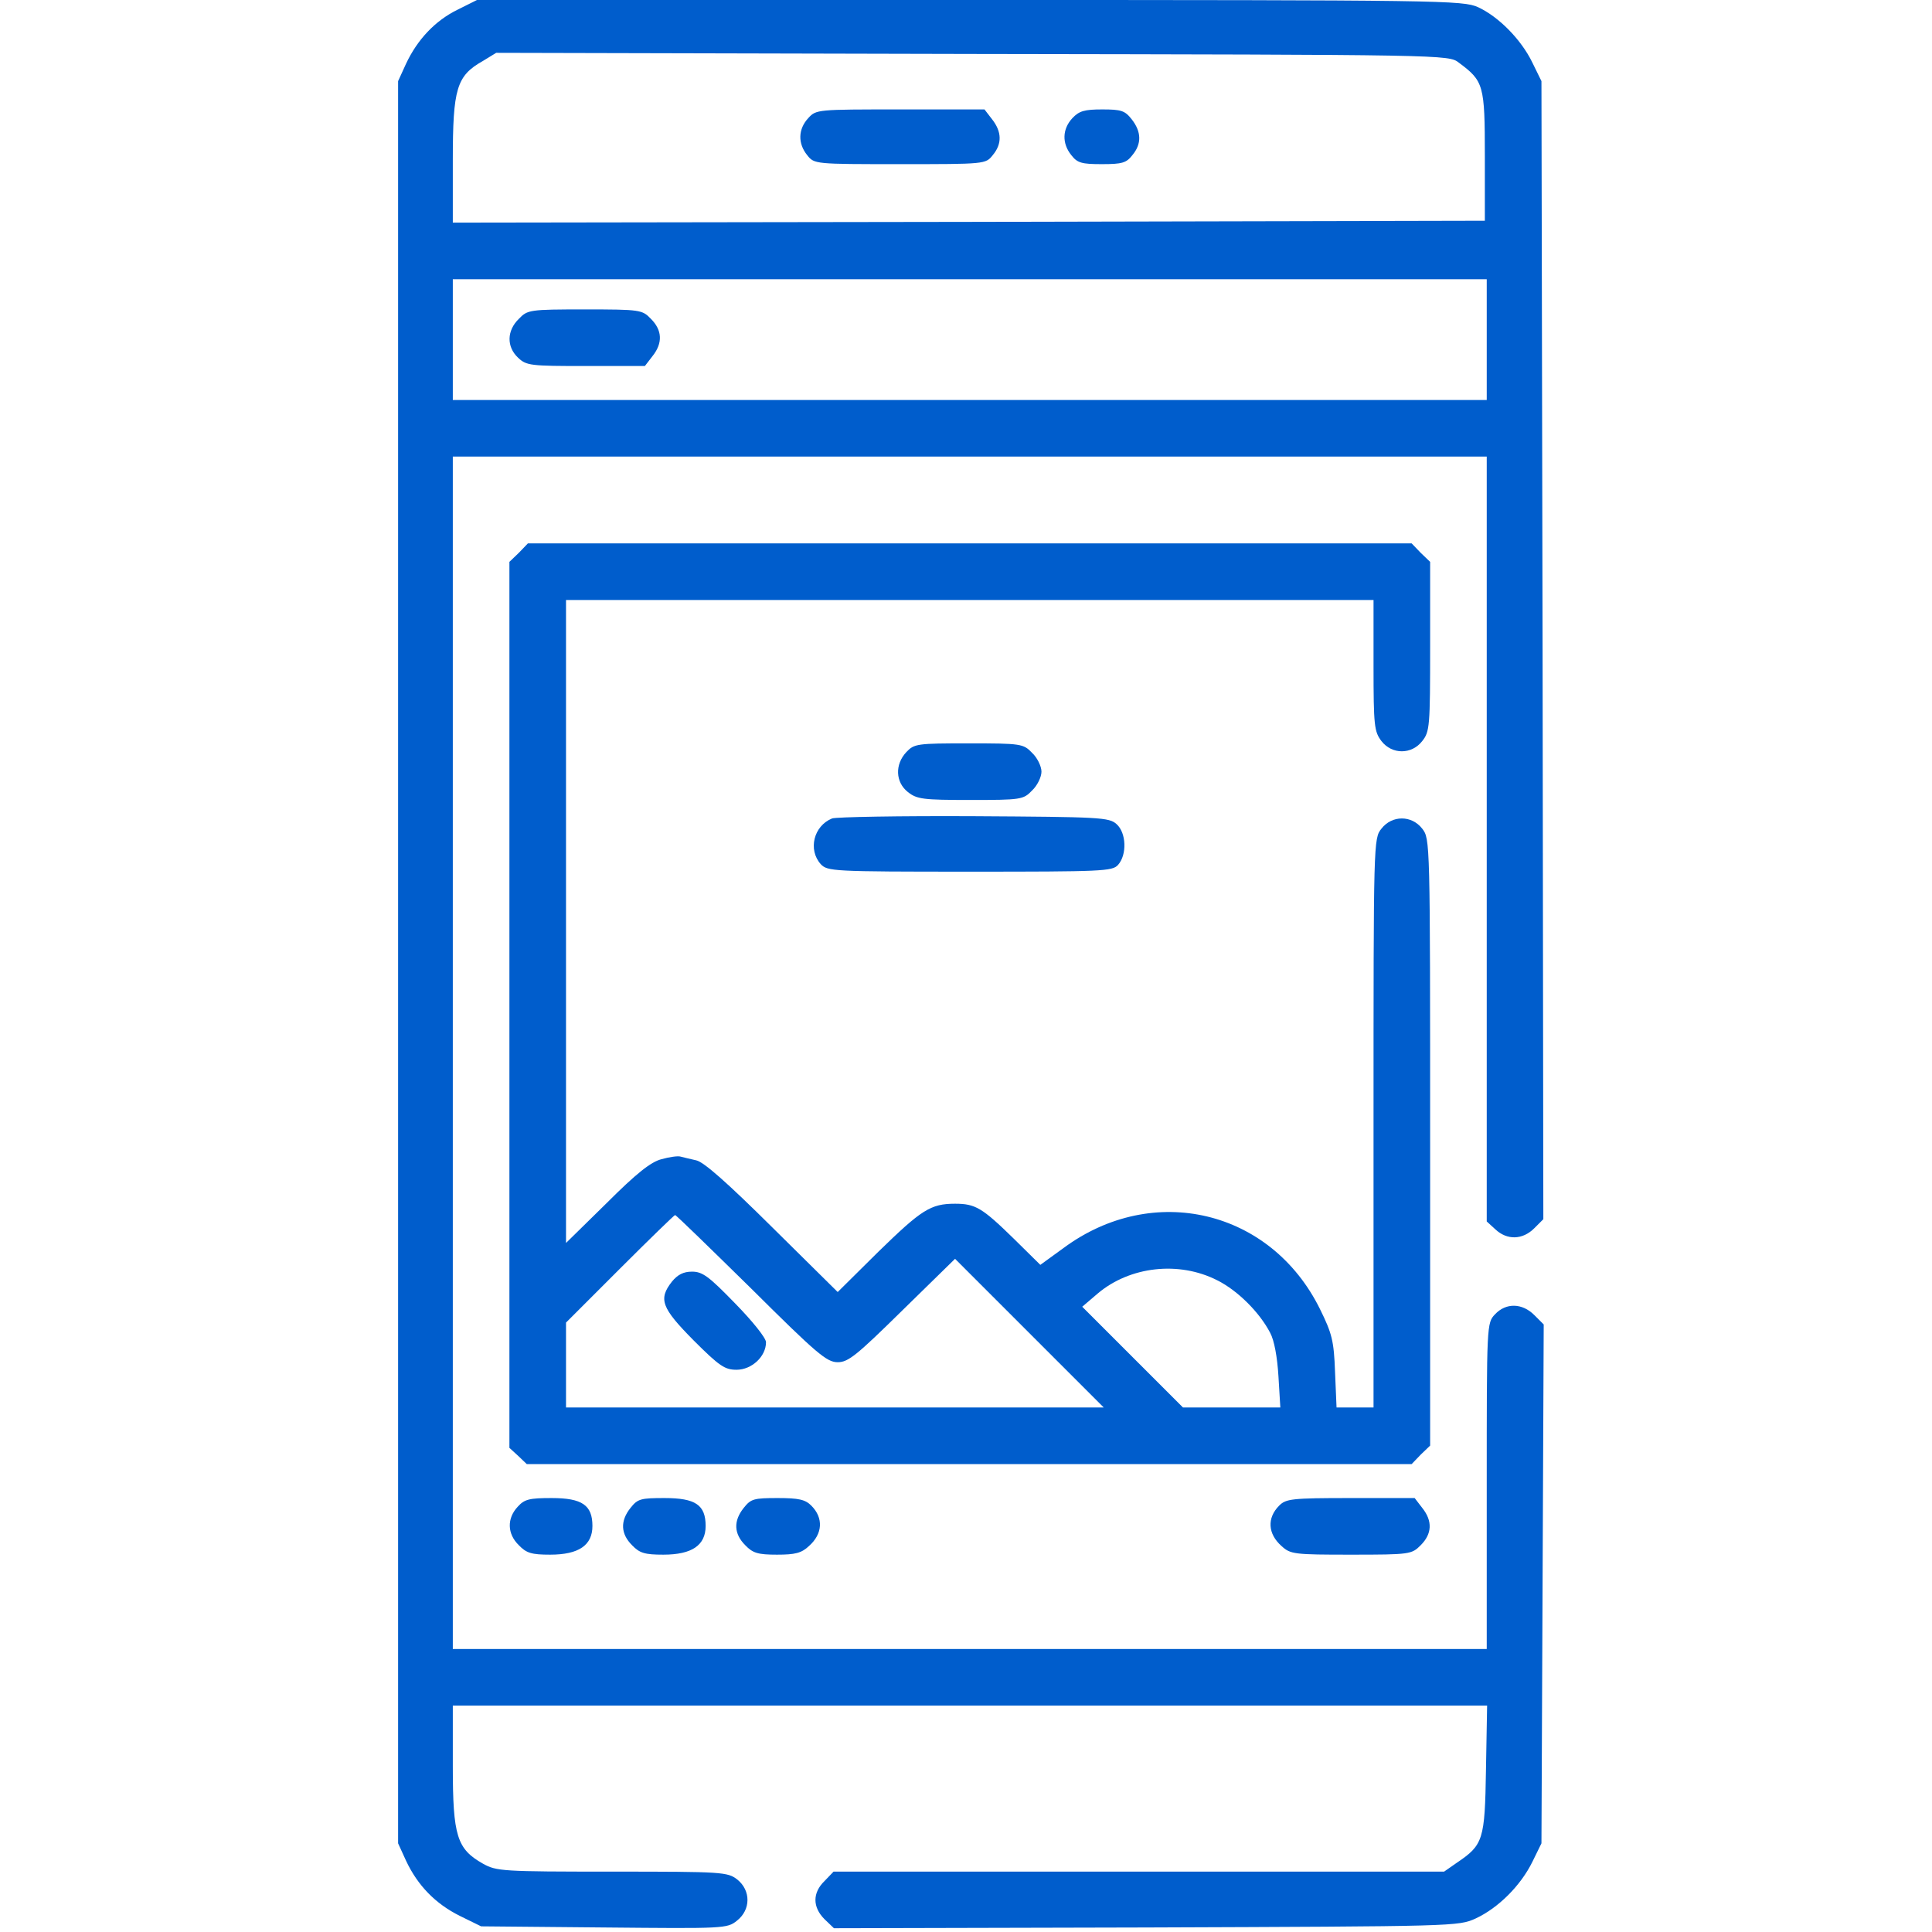
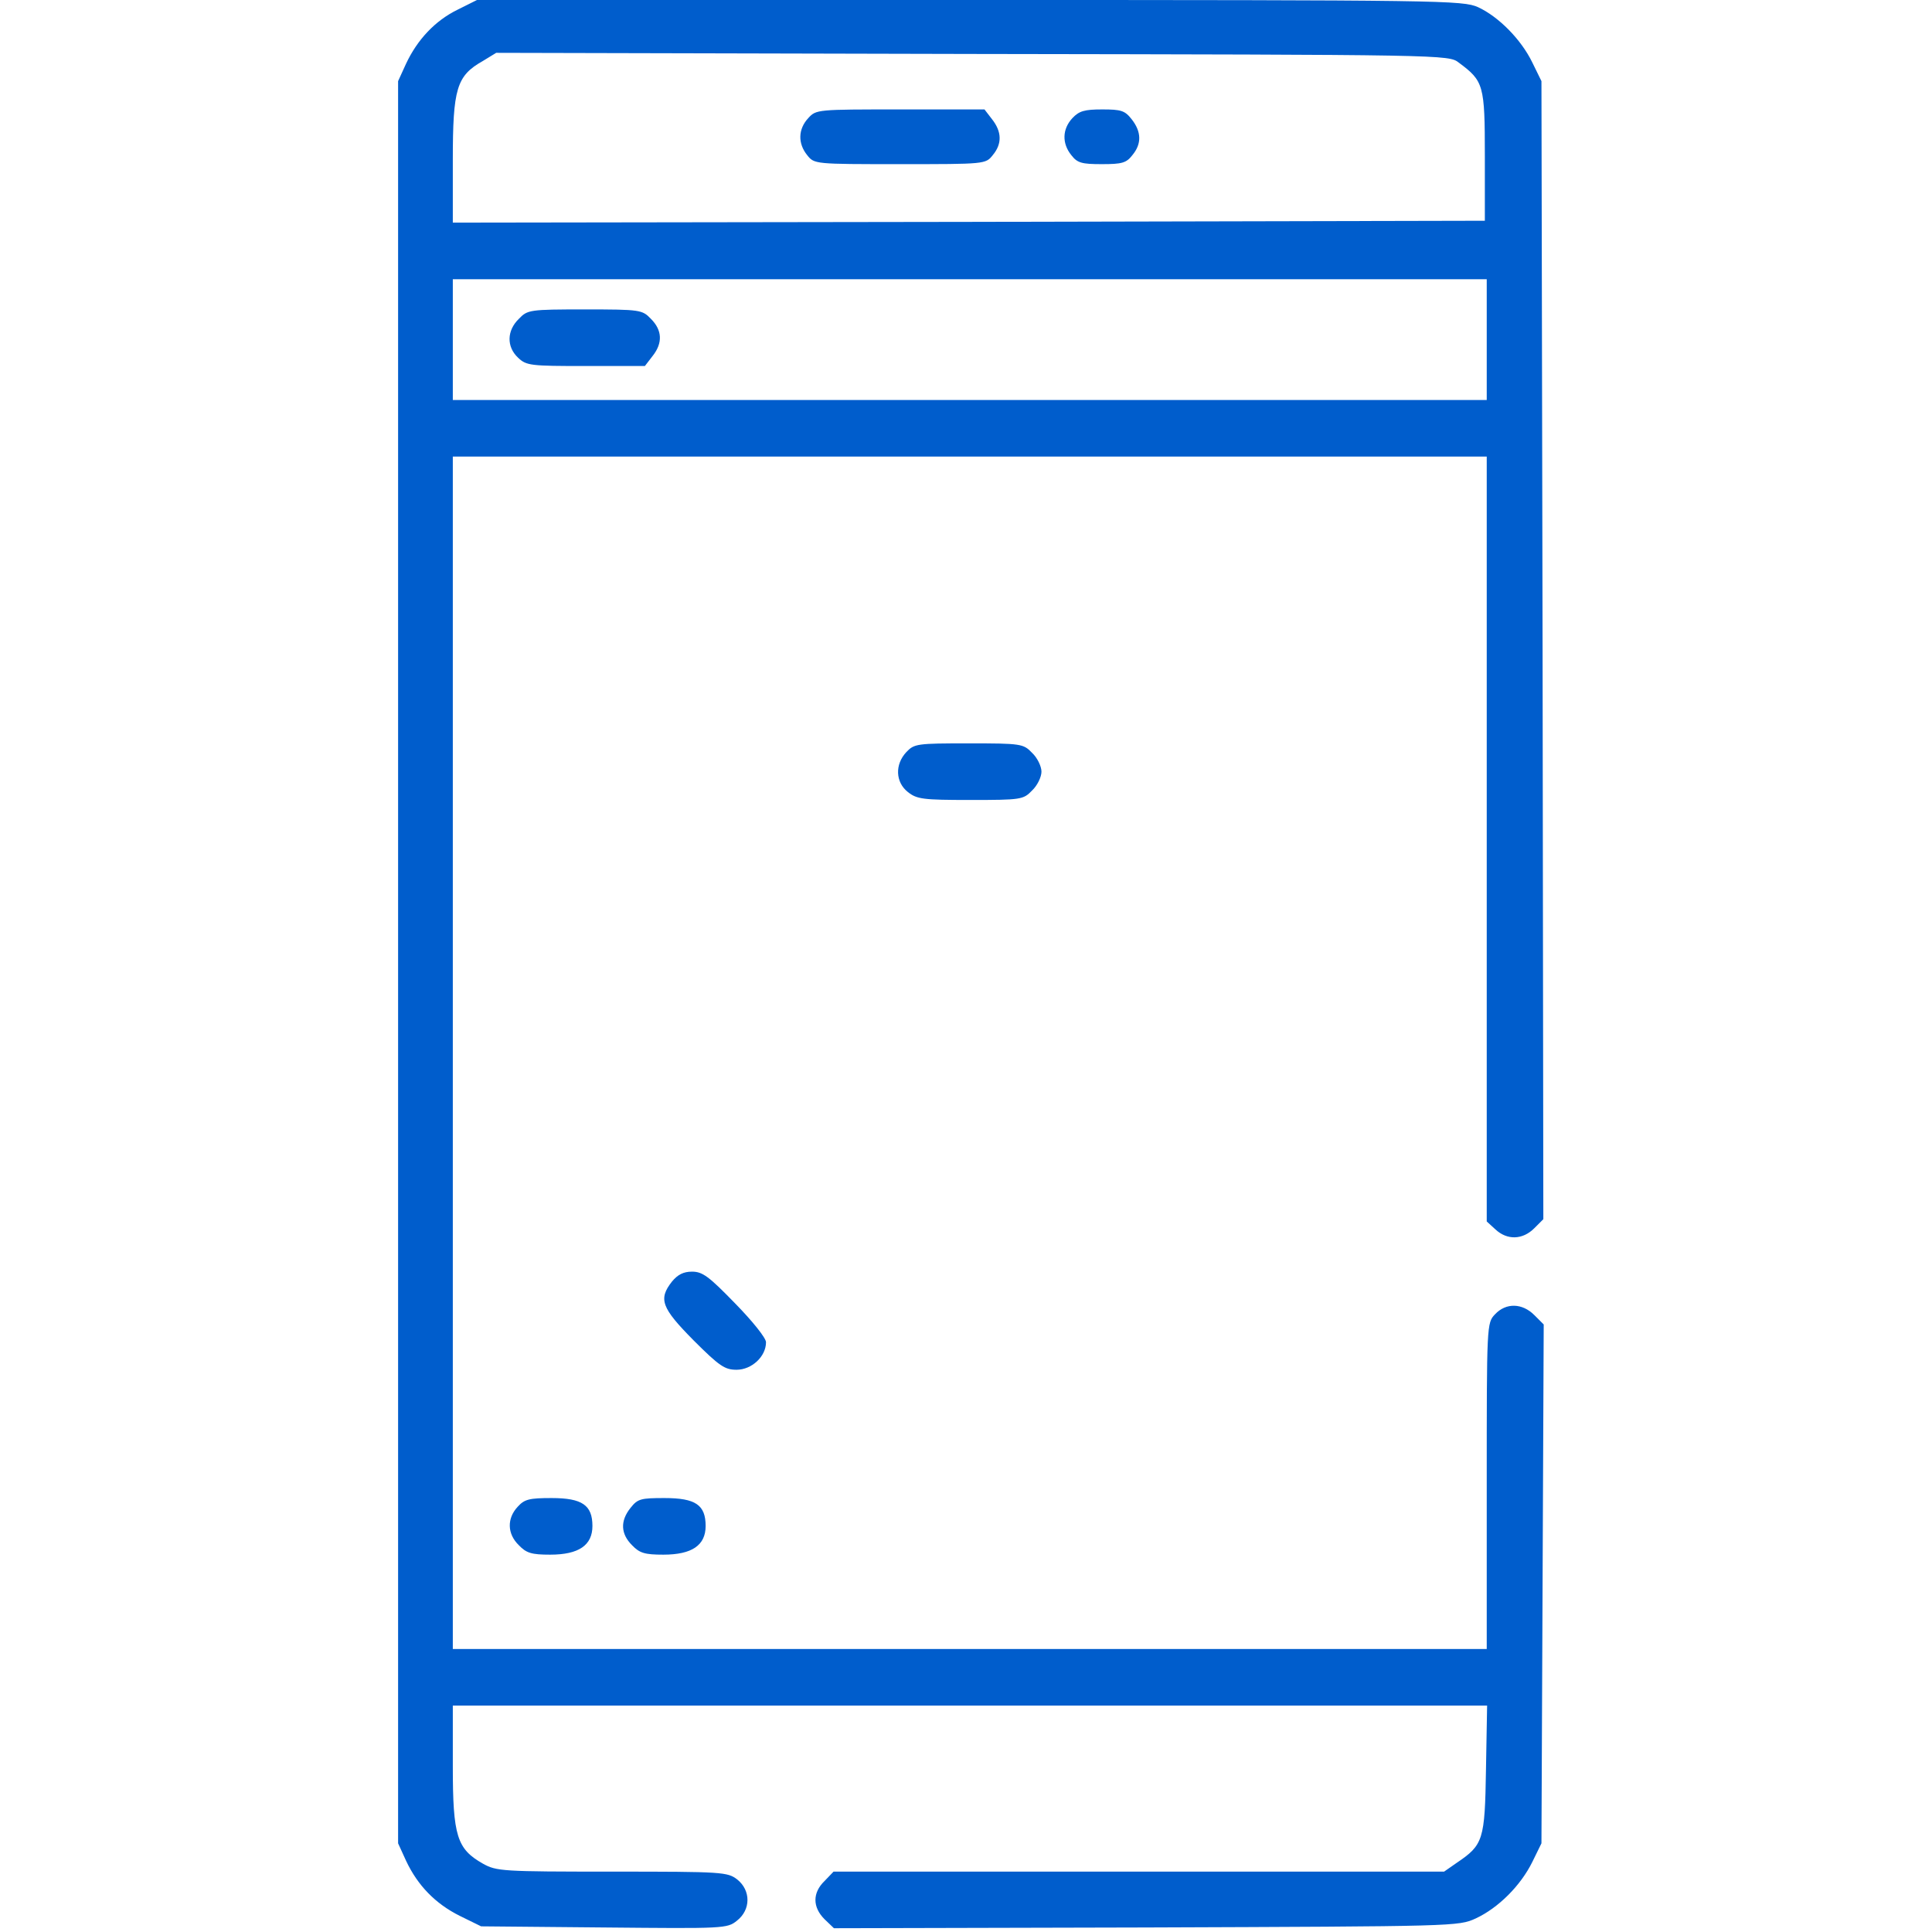
<svg xmlns="http://www.w3.org/2000/svg" version="1.0" width="512pt" height="512pt" viewBox="0 0 512 512" preserveAspectRatio="xMidYMid meet">
  <g transform="translate(0,512) scale(0.1,-0.1)" fill="#005dcc" stroke="none">
    <path d="M1212 5094 c-59 -29 -106 -79 -136 -143 l-21 -46 0 -2335 0 -2335 21 -46 c31 -66 78 -114 142 -146 l57 -28 326 -3 c318 -3 326 -3 352 18 37 29 37 80 1 109 -26 20 -38 21 -331 21 -292 0 -307 1 -343 21 -69 39 -80 73 -80 258 l0 161 1371 0 1370 0 -3 -169 c-3 -188 -7 -200 -78 -248 l-33 -23 -809 0 -809 0 -24 -25 c-32 -31 -32 -69 0 -101 l25 -24 827 2 c823 3 828 3 874 24 60 28 119 87 150 150 l24 49 3 688 3 687 -25 25 c-32 32 -75 33 -104 2 -22 -23 -22 -26 -22 -455 l0 -432 -1370 0 -1370 0 0 1580 0 1580 1370 0 1370 0 0 -1013 0 -1014 23 -21 c31 -29 72 -28 103 3 l24 24 -2 1508 -3 1508 -24 49 c-30 62 -90 122 -144 147 -41 18 -89 19 -1348 19 l-1305 0 -52 -26z m2654 -140 c66 -49 69 -59 69 -247 l0 -172 -1367 -3 -1368 -2 0 166 c0 189 10 223 79 262 l36 22 1262 -3 c1257 -2 1262 -2 1289 -23z m74 -734 l0 -160 -1370 0 -1370 0 0 160 0 160 1370 0 1370 0 0 -160z" />
    <path d="M2142 4807 c-27 -29 -28 -67 -3 -98 19 -24 20 -24 246 -24 226 0 227 0 246 24 25 30 24 62 -2 95 l-20 26 -223 0 c-220 0 -223 0 -244 -23z" />
    <path d="M2842 4807 c-27 -29 -28 -67 -3 -98 16 -21 28 -24 81 -24 53 0 65 3 81 24 25 30 24 62 -2 95 -18 23 -28 26 -78 26 -47 0 -61 -4 -79 -23z" />
    <path d="M1375 4275 c-32 -31 -33 -74 -2 -103 22 -21 33 -22 179 -22 l157 0 20 26 c28 35 26 69 -4 99 -23 24 -28 25 -175 25 -147 0 -152 -1 -175 -25z" />
-     <path d="M1375 3655 l-25 -24 0 -1174 0 -1174 23 -21 23 -22 1173 0 1172 0 24 25 25 24 0 804 c0 799 0 804 -21 831 -28 36 -80 36 -108 0 -21 -26 -21 -33 -21 -780 l0 -754 -49 0 -49 0 -4 94 c-3 83 -8 102 -40 167 -130 263 -442 337 -679 162 l-62 -45 -71 70 c-83 81 -101 92 -155 92 -65 0 -89 -16 -203 -127 l-108 -107 -173 171 c-119 118 -182 174 -202 178 -17 4 -35 8 -42 10 -6 2 -29 -1 -50 -7 -28 -7 -67 -38 -145 -116 l-108 -106 0 852 0 852 1070 0 1070 0 0 -174 c0 -160 2 -175 21 -200 28 -36 80 -36 108 0 20 25 21 39 21 251 l0 224 -25 24 -24 25 -1171 0 -1171 0 -24 -25z m616 -1950 c174 -173 200 -195 229 -195 28 0 50 18 171 137 l140 137 197 -197 197 -197 -713 0 -712 0 0 112 0 113 142 142 c79 79 145 143 147 143 3 0 93 -88 202 -195z m1235 22 c54 -27 112 -85 140 -139 11 -20 19 -65 22 -115 l5 -83 -129 0 -129 0 -133 133 -134 134 41 35 c85 72 215 87 317 35z" />
    <path d="M1781 1724 c-37 -47 -28 -70 57 -156 69 -69 83 -78 114 -78 40 0 78 35 78 73 0 11 -35 55 -82 103 -69 71 -86 84 -114 84 -23 0 -38 -8 -53 -26z" />
    <path d="M2402 3127 c-31 -33 -29 -80 4 -106 24 -19 40 -21 166 -21 134 0 140 1 163 25 14 13 25 36 25 50 0 14 -11 37 -25 50 -23 24 -29 25 -168 25 -137 0 -144 -1 -165 -23z" />
-     <path d="M2205 2951 c-49 -20 -64 -83 -30 -121 18 -19 30 -20 395 -20 352 0 378 1 393 18 24 27 22 85 -4 108 -20 18 -43 19 -378 21 -196 1 -365 -2 -376 -6z" />
    <path d="M1372 1127 c-29 -31 -28 -72 3 -102 20 -21 34 -25 83 -25 76 0 112 25 112 76 0 55 -27 74 -108 74 -59 0 -72 -3 -90 -23z" />
-     <path d="M1671 1124 c-28 -35 -26 -69 4 -99 20 -21 34 -25 83 -25 76 0 112 25 112 76 0 56 -27 74 -109 74 -63 0 -71 -2 -90 -26z" />
-     <path d="M1971 1124 c-28 -35 -26 -69 4 -99 20 -21 34 -25 84 -25 48 0 65 4 85 23 36 32 39 74 6 107 -16 16 -33 20 -89 20 -63 0 -71 -2 -90 -26z" />
-     <path d="M3390 1130 c-33 -33 -30 -75 6 -107 24 -22 33 -23 185 -23 156 0 160 1 184 25 30 30 32 64 4 99 l-20 26 -170 0 c-156 0 -171 -2 -189 -20z" />
+     <path d="M1671 1124 c-28 -35 -26 -69 4 -99 20 -21 34 -25 83 -25 76 0 112 25 112 76 0 56 -27 74 -109 74 -63 0 -71 -2 -90 -26" />
  </g>
</svg>